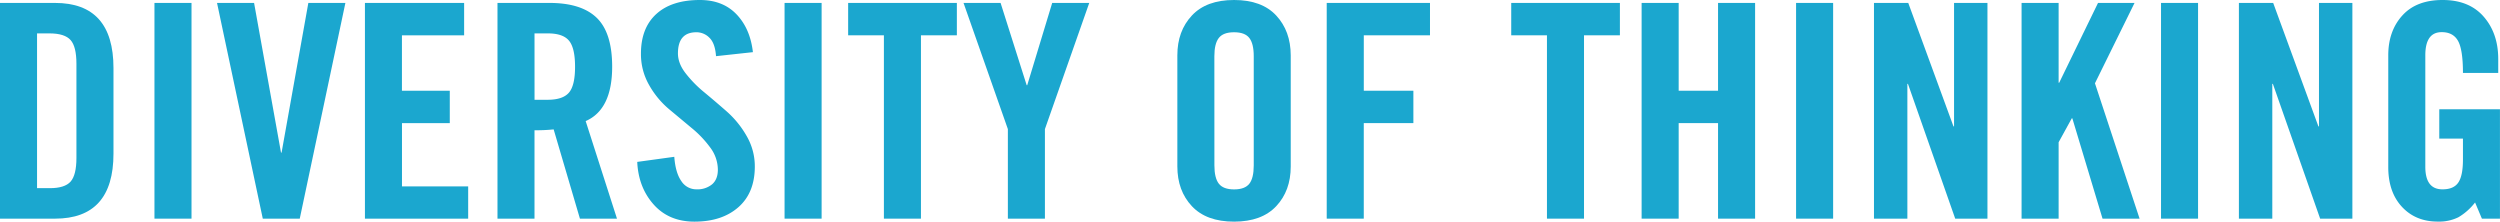
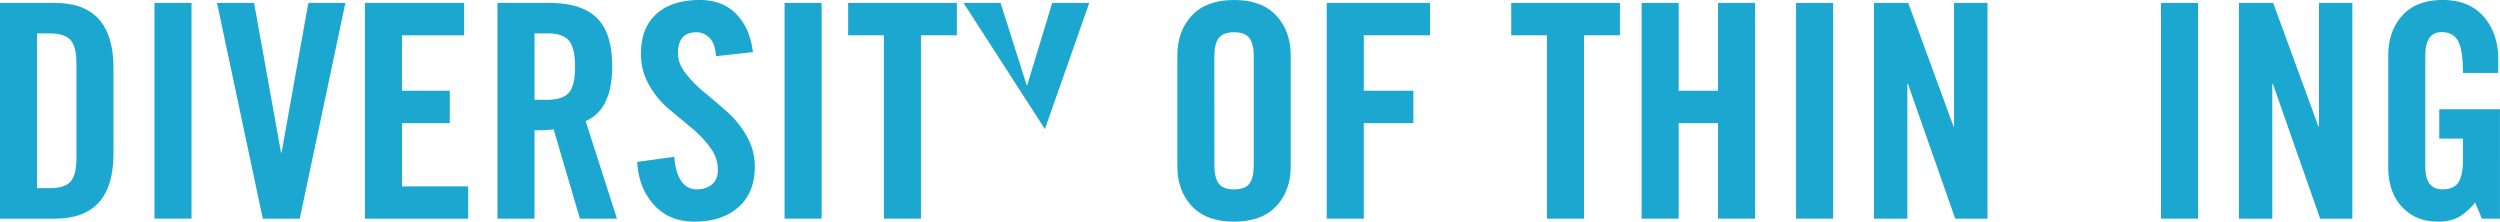
<svg xmlns="http://www.w3.org/2000/svg" viewBox="0 0 1246.27 110.45">
  <defs>
    <style>.cls-1{fill:#1ba7cf;}</style>
  </defs>
  <title>text03</title>
  <g id="Layer_2" data-name="Layer 2">
    <g id="Layer_1-2" data-name="Layer 1">
      <path class="cls-1" d="M0,109V1.46H27.41q29.16,0,29.16,32.5V76.57Q56.57,109,27.41,109ZM18.47,93.8h6.4q7.41,0,10.32-3.27T38.1,78.75v-47q0-8.5-2.91-11.78T24.87,16.65h-6.4Z" />
      <path class="cls-1" d="M77,109V1.46H95.47V109Z" />
      <path class="cls-1" d="M108.19,1.46h18.47l13.42,74.6h.29l13.34-74.6h18.47L149.43,109H131Z" />
      <path class="cls-1" d="M181.92,109V1.46h49.45V17.6h-31V45.23h23.85V61.37H200.39V92.92h33V109Z" />
      <path class="cls-1" d="M248,109V1.46H273.9q15.93,0,23.6,7.45t7.67,24.32q0,21.38-13.21,27.13L307.57,109H289.1L276,64.5a83,83,0,0,1-9.55.43V109Zm18.47-59.26H273q7.56,0,10.62-3.56t3.05-12.94q0-9.37-3.05-13T273,16.65h-6.54Z" />
      <path class="cls-1" d="M317.67,80.71l18.47-2.54q.58,7.92,3.48,12.06a8.84,8.84,0,0,0,7.54,4.15A11.43,11.43,0,0,0,355,91.87q2.87-2.5,2.86-7.31A18.58,18.58,0,0,0,354,73.47a52.93,52.93,0,0,0-9.34-9.77l-11.17-9.31a43.59,43.59,0,0,1-9.9-12,30.87,30.87,0,0,1-4.07-15.56Q319.49,14,327.16,7T348.9,0q11.42,0,18.25,7.13T375.33,26l-18.39,2q-.44-6.39-3.26-9.16a9.07,9.07,0,0,0-6.52-2.76q-9.2,0-9.2,10.54,0,5,3.84,9.93a59.34,59.34,0,0,0,9.35,9.52q5.5,4.55,11.25,9.6a47.74,47.74,0,0,1,9.81,12.14A30,30,0,0,1,376.28,83q0,13.1-8.19,20.29t-21.87,7.2q-12.75,0-20.36-8.54T317.67,80.71Z" />
      <path class="cls-1" d="M391.11,109V1.46h18.47V109Z" />
      <path class="cls-1" d="M422.81,17.6V1.46H477V17.6H459.1V109H440.63V17.6Z" />
-       <path class="cls-1" d="M480.33,1.46H498.8l13,41h.29l12.44-41H543L520.9,64.35V109H502.43V64.35Z" />
+       <path class="cls-1" d="M480.33,1.46H498.8l13,41h.29l12.44-41H543L520.9,64.35V109V64.35Z" />
      <path class="cls-1" d="M586.92,83V27.56q0-12.07,7.24-19.82T615.21,0q13.81,0,21,7.74t7.23,19.82V83q0,12.08-7.23,19.78t-21,7.71q-13.82,0-21.05-7.71T586.92,83Zm18.47-.5q0,6.24,2.22,9.08t7.6,2.84c3.58,0,6.12-.95,7.6-2.84S625,86.62,625,82.46V28q0-6.24-2.21-9.08c-1.48-1.9-4-2.84-7.6-2.84s-6.12.94-7.6,2.84-2.22,4.92-2.22,9.08Z" />
      <path class="cls-1" d="M661.38,109V1.46h51.48V17.6h-33V45.23h24.72V61.37H679.85V109Z" />
      <path class="cls-1" d="M753.36,17.6V1.46h54.17V17.6H789.64V109H771.17V17.6Z" />
      <path class="cls-1" d="M818.36,109V1.46h18.47V45.23h19.63V1.46h18.47V109H856.46V61.37H836.83V109Z" />
      <path class="cls-1" d="M895.36,109V1.46h18.47V109Z" />
      <path class="cls-1" d="M934.19,109V1.46h17.09L973.82,63h.29V1.46h16.65V109H974.69L951.13,41.81h-.29V109Z" />
-       <path class="cls-1" d="M1007.77,109V1.46h18.47V41.23h.29l19.35-39.77h18.21l-19.74,40.06L1066.6,109h-18.47l-15.05-50h-.29l-6.55,11.92V109Z" />
      <path class="cls-1" d="M1077.29,109V1.46h18.46V109Z" />
      <path class="cls-1" d="M1116.11,109V1.46h17.09L1155.74,63h.29V1.46h16.65V109h-16.07l-23.56-67.18h-.29V109Z" />
      <path class="cls-1" d="M1190.57,83V27.56q0-12.07,7-19.82T1217.69,0q13.23,0,20.47,8.33t7.23,21.12v6.91H1227.8q0-11.64-2.47-16t-8.15-4.33q-8.22,0-8.14,11.78V83.11q0,11.27,8.5,11.27h.15q5.52,0,7.82-3.42t2.29-11.49V69.08H1216V54.46h30.25V109h-9l-3.41-8.07a29,29,0,0,1-8.33,7.38,21.81,21.81,0,0,1-10.29,2.15q-11.05,0-17.89-7.42T1190.57,83Z" />
    </g>
  </g>
</svg>